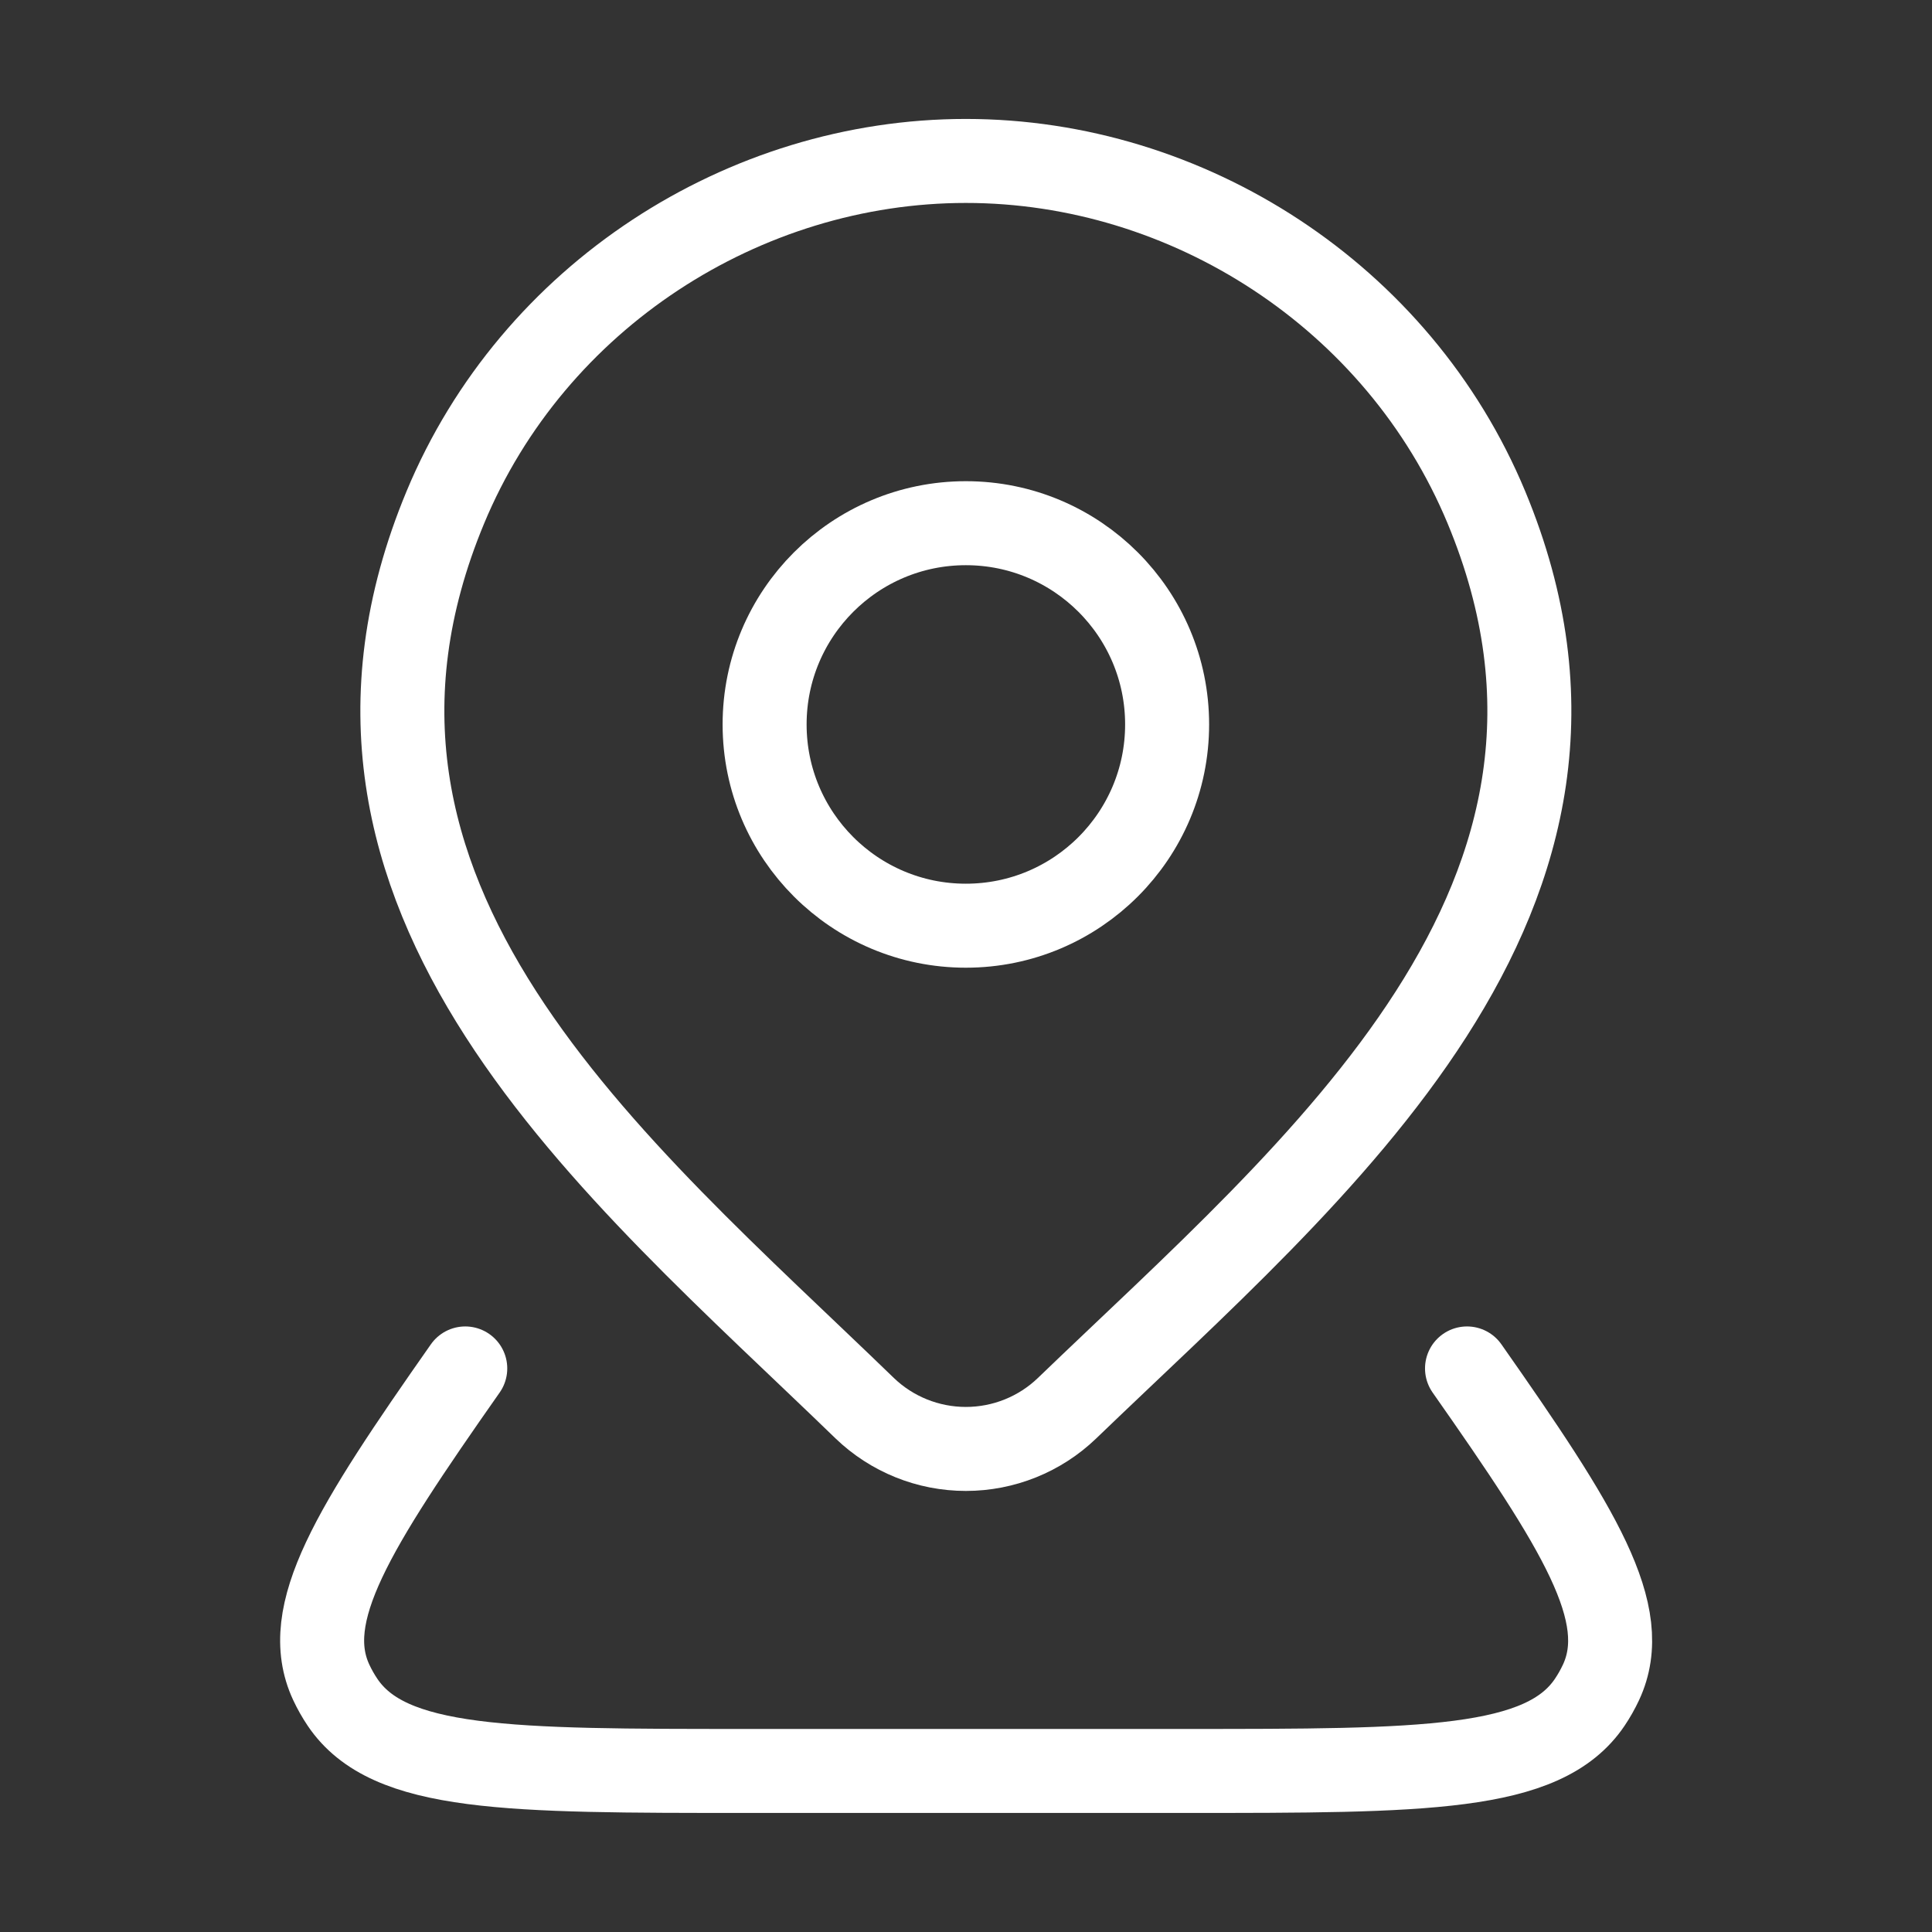
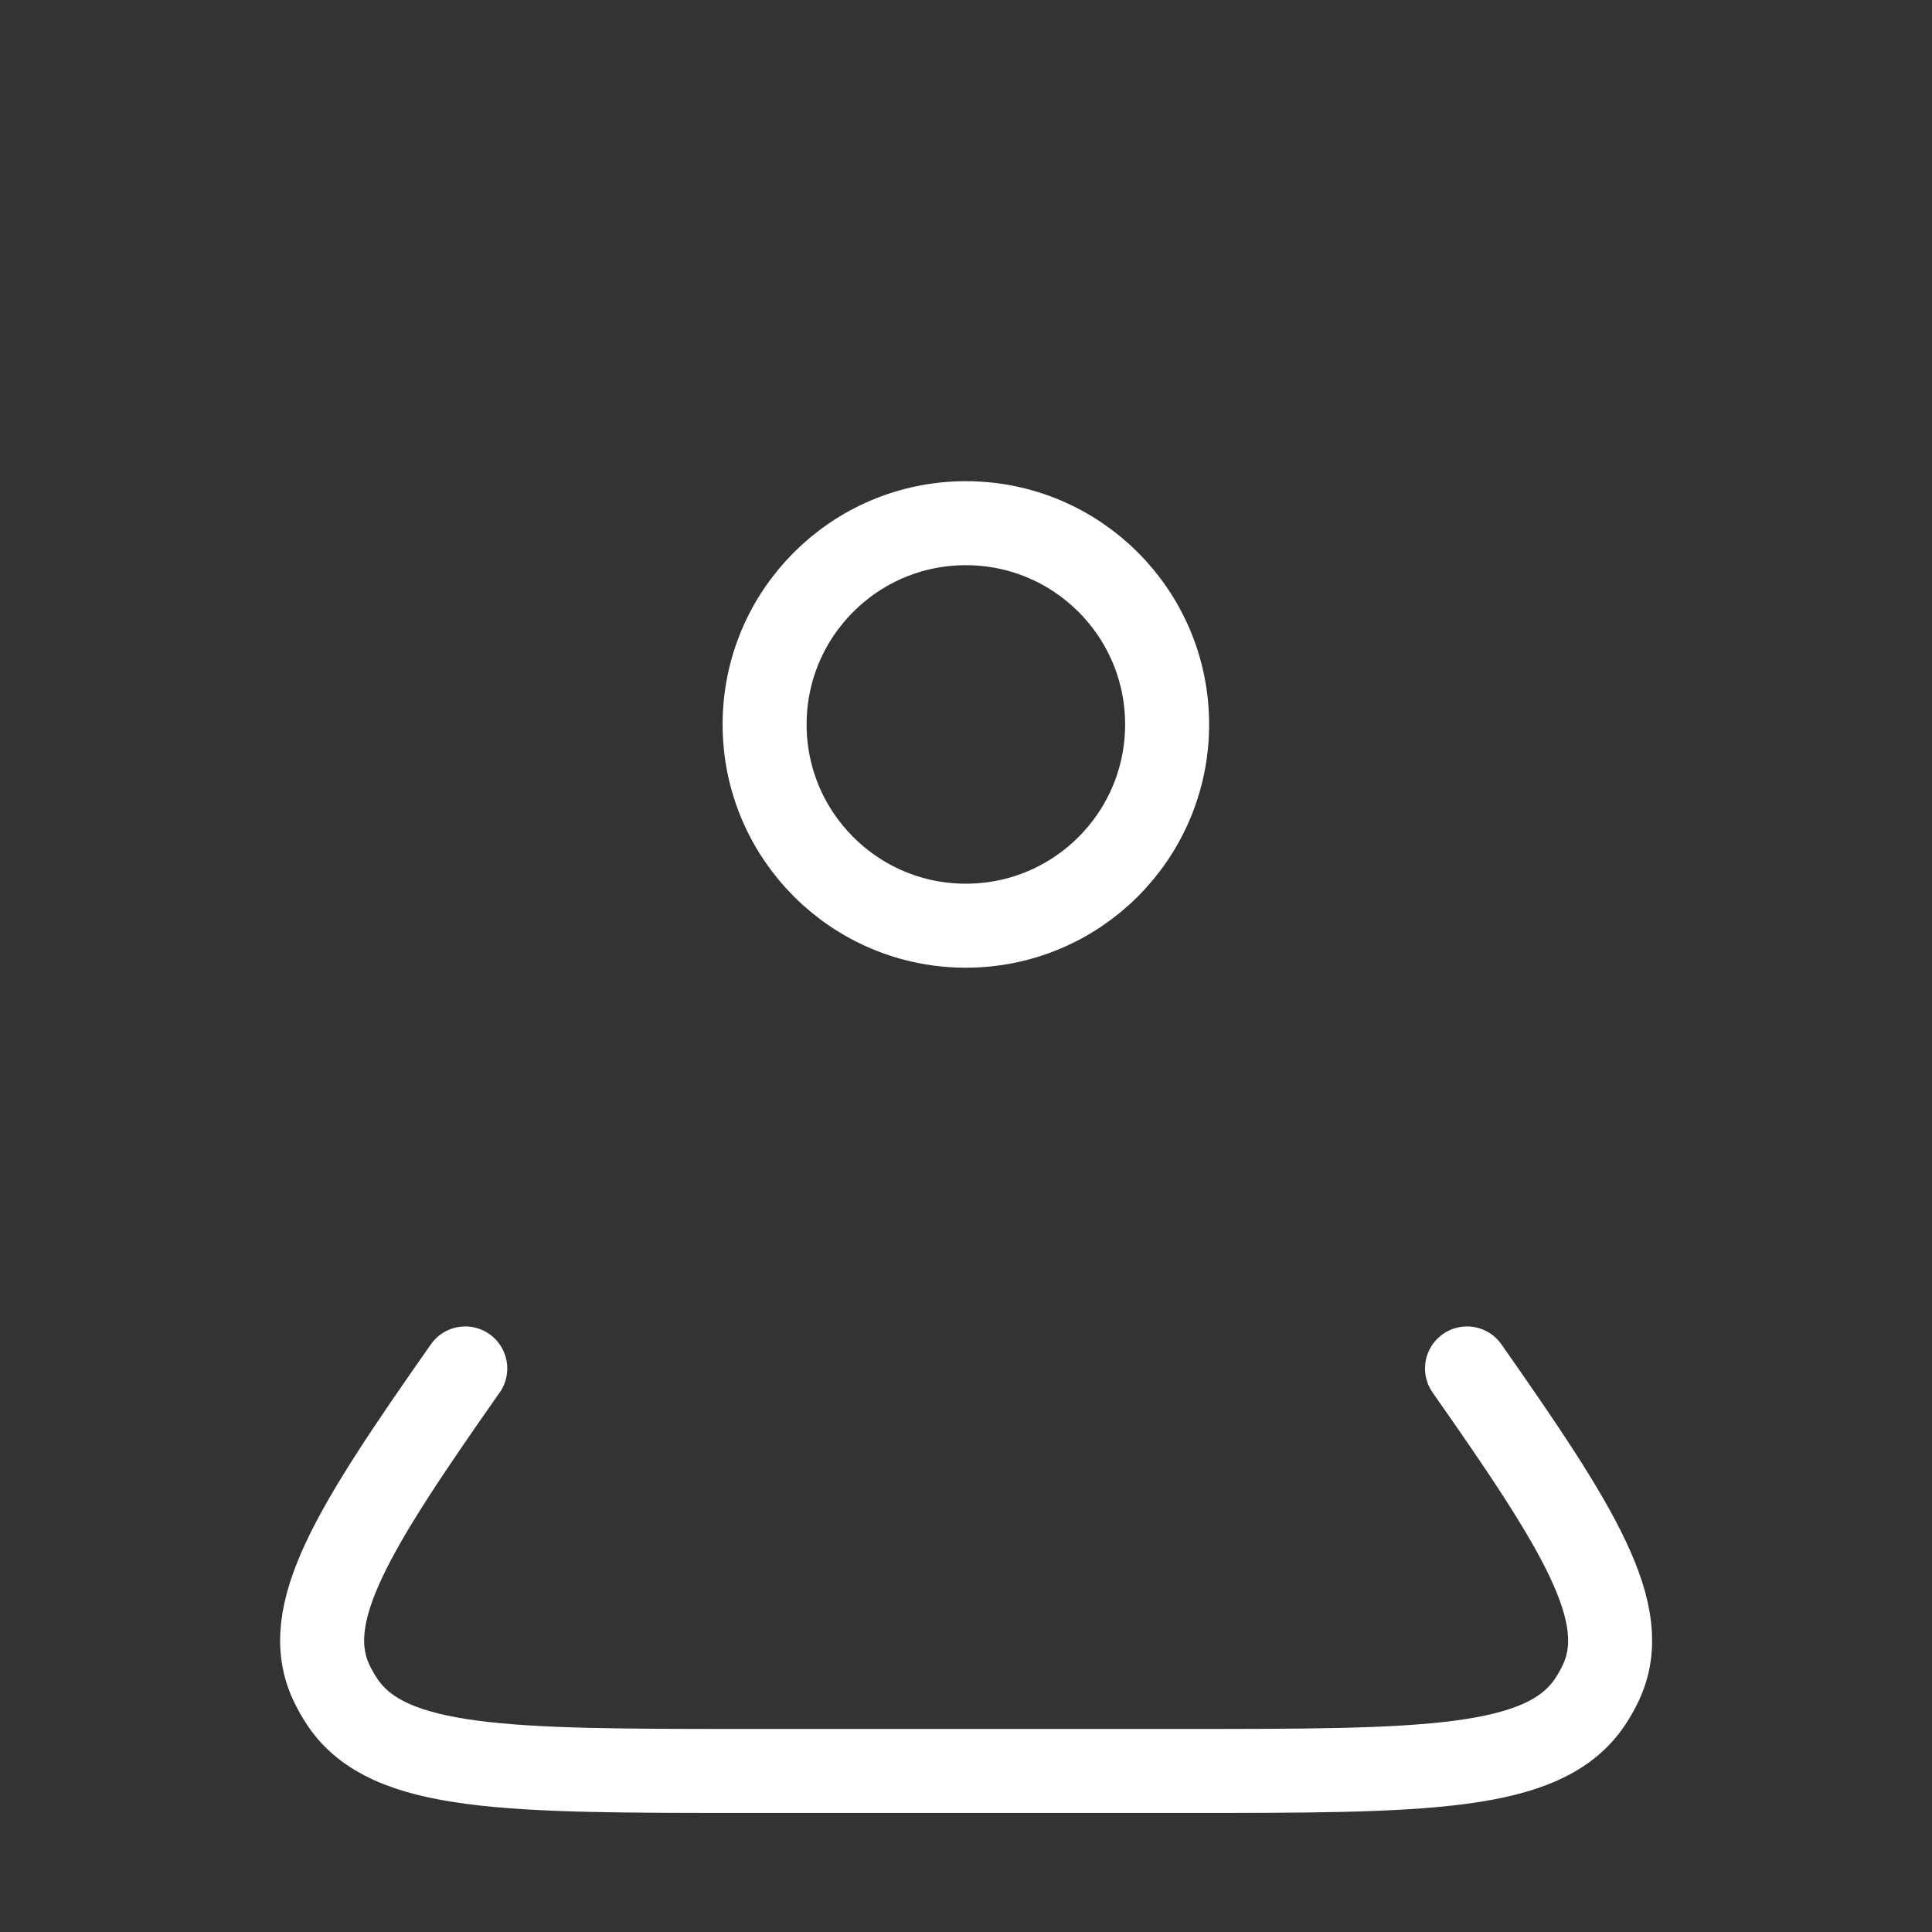
<svg xmlns="http://www.w3.org/2000/svg" width="92" height="92" viewBox="0 0 92 92" fill="none">
  <rect x="0" y="0" width="92" height="92" fill="#333333" stroke="none" />
  <path d="M55.577 34.497C55.577 39.79 51.286 44.081 45.993 44.081C40.701 44.081 36.41 39.79 36.41 34.497C36.41 29.205 40.701 24.914 45.993 24.914C51.286 24.914 55.577 29.205 55.577 34.497Z" stroke="white" stroke-width="4" />
  <path d="M69.858 65.164C75.204 72.787 77.761 76.846 76.238 80.114C76.085 80.441 75.906 80.758 75.703 81.06C73.501 84.331 67.809 84.331 56.425 84.331H35.588C24.204 84.331 18.512 84.331 16.31 81.06C16.107 80.758 15.928 80.441 15.775 80.114C14.252 76.846 16.809 72.787 22.155 65.164" stroke="white" stroke-width="4" stroke-linecap="round" stroke-linejoin="round" />
-   <path d="M50.813 67.056C49.52 68.301 47.792 68.997 45.994 68.997C44.196 68.997 42.468 68.301 41.175 67.056C29.335 55.584 13.468 42.768 21.206 24.162C25.39 14.101 35.432 7.664 45.994 7.664C56.556 7.664 66.598 14.101 70.782 24.162C78.51 42.744 62.682 55.623 50.813 67.056Z" stroke="white" stroke-width="4" />
</svg>